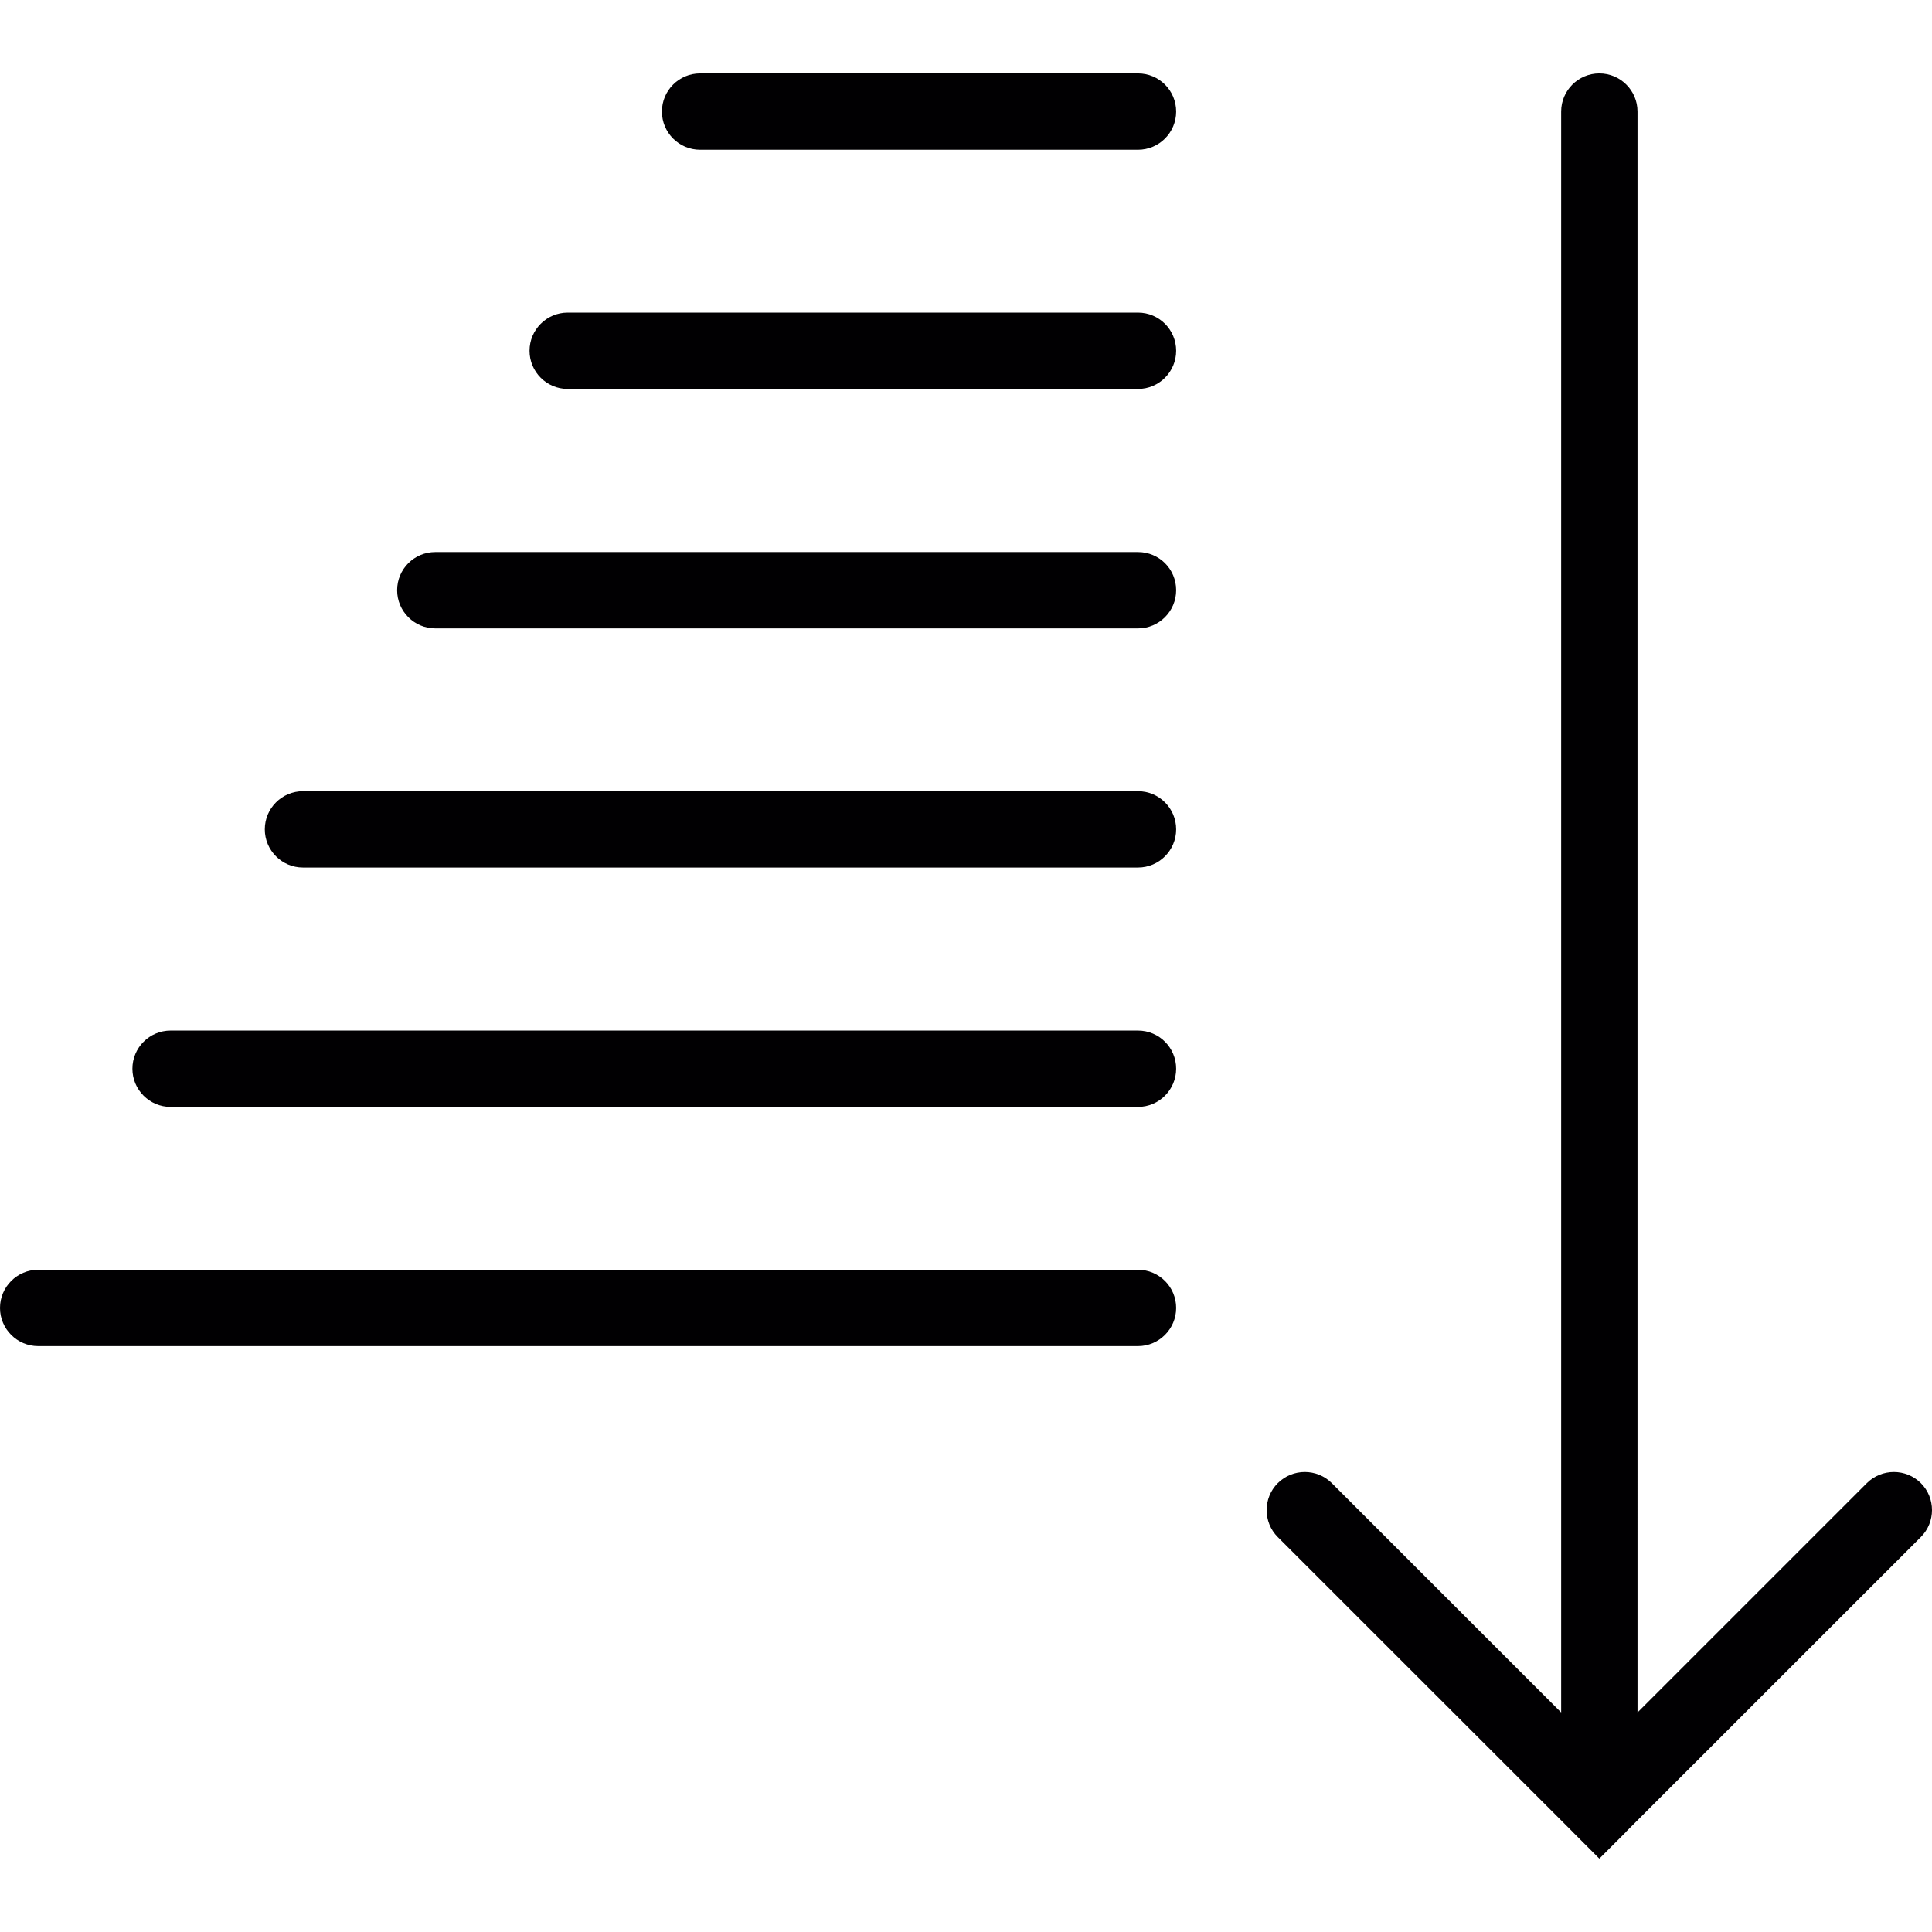
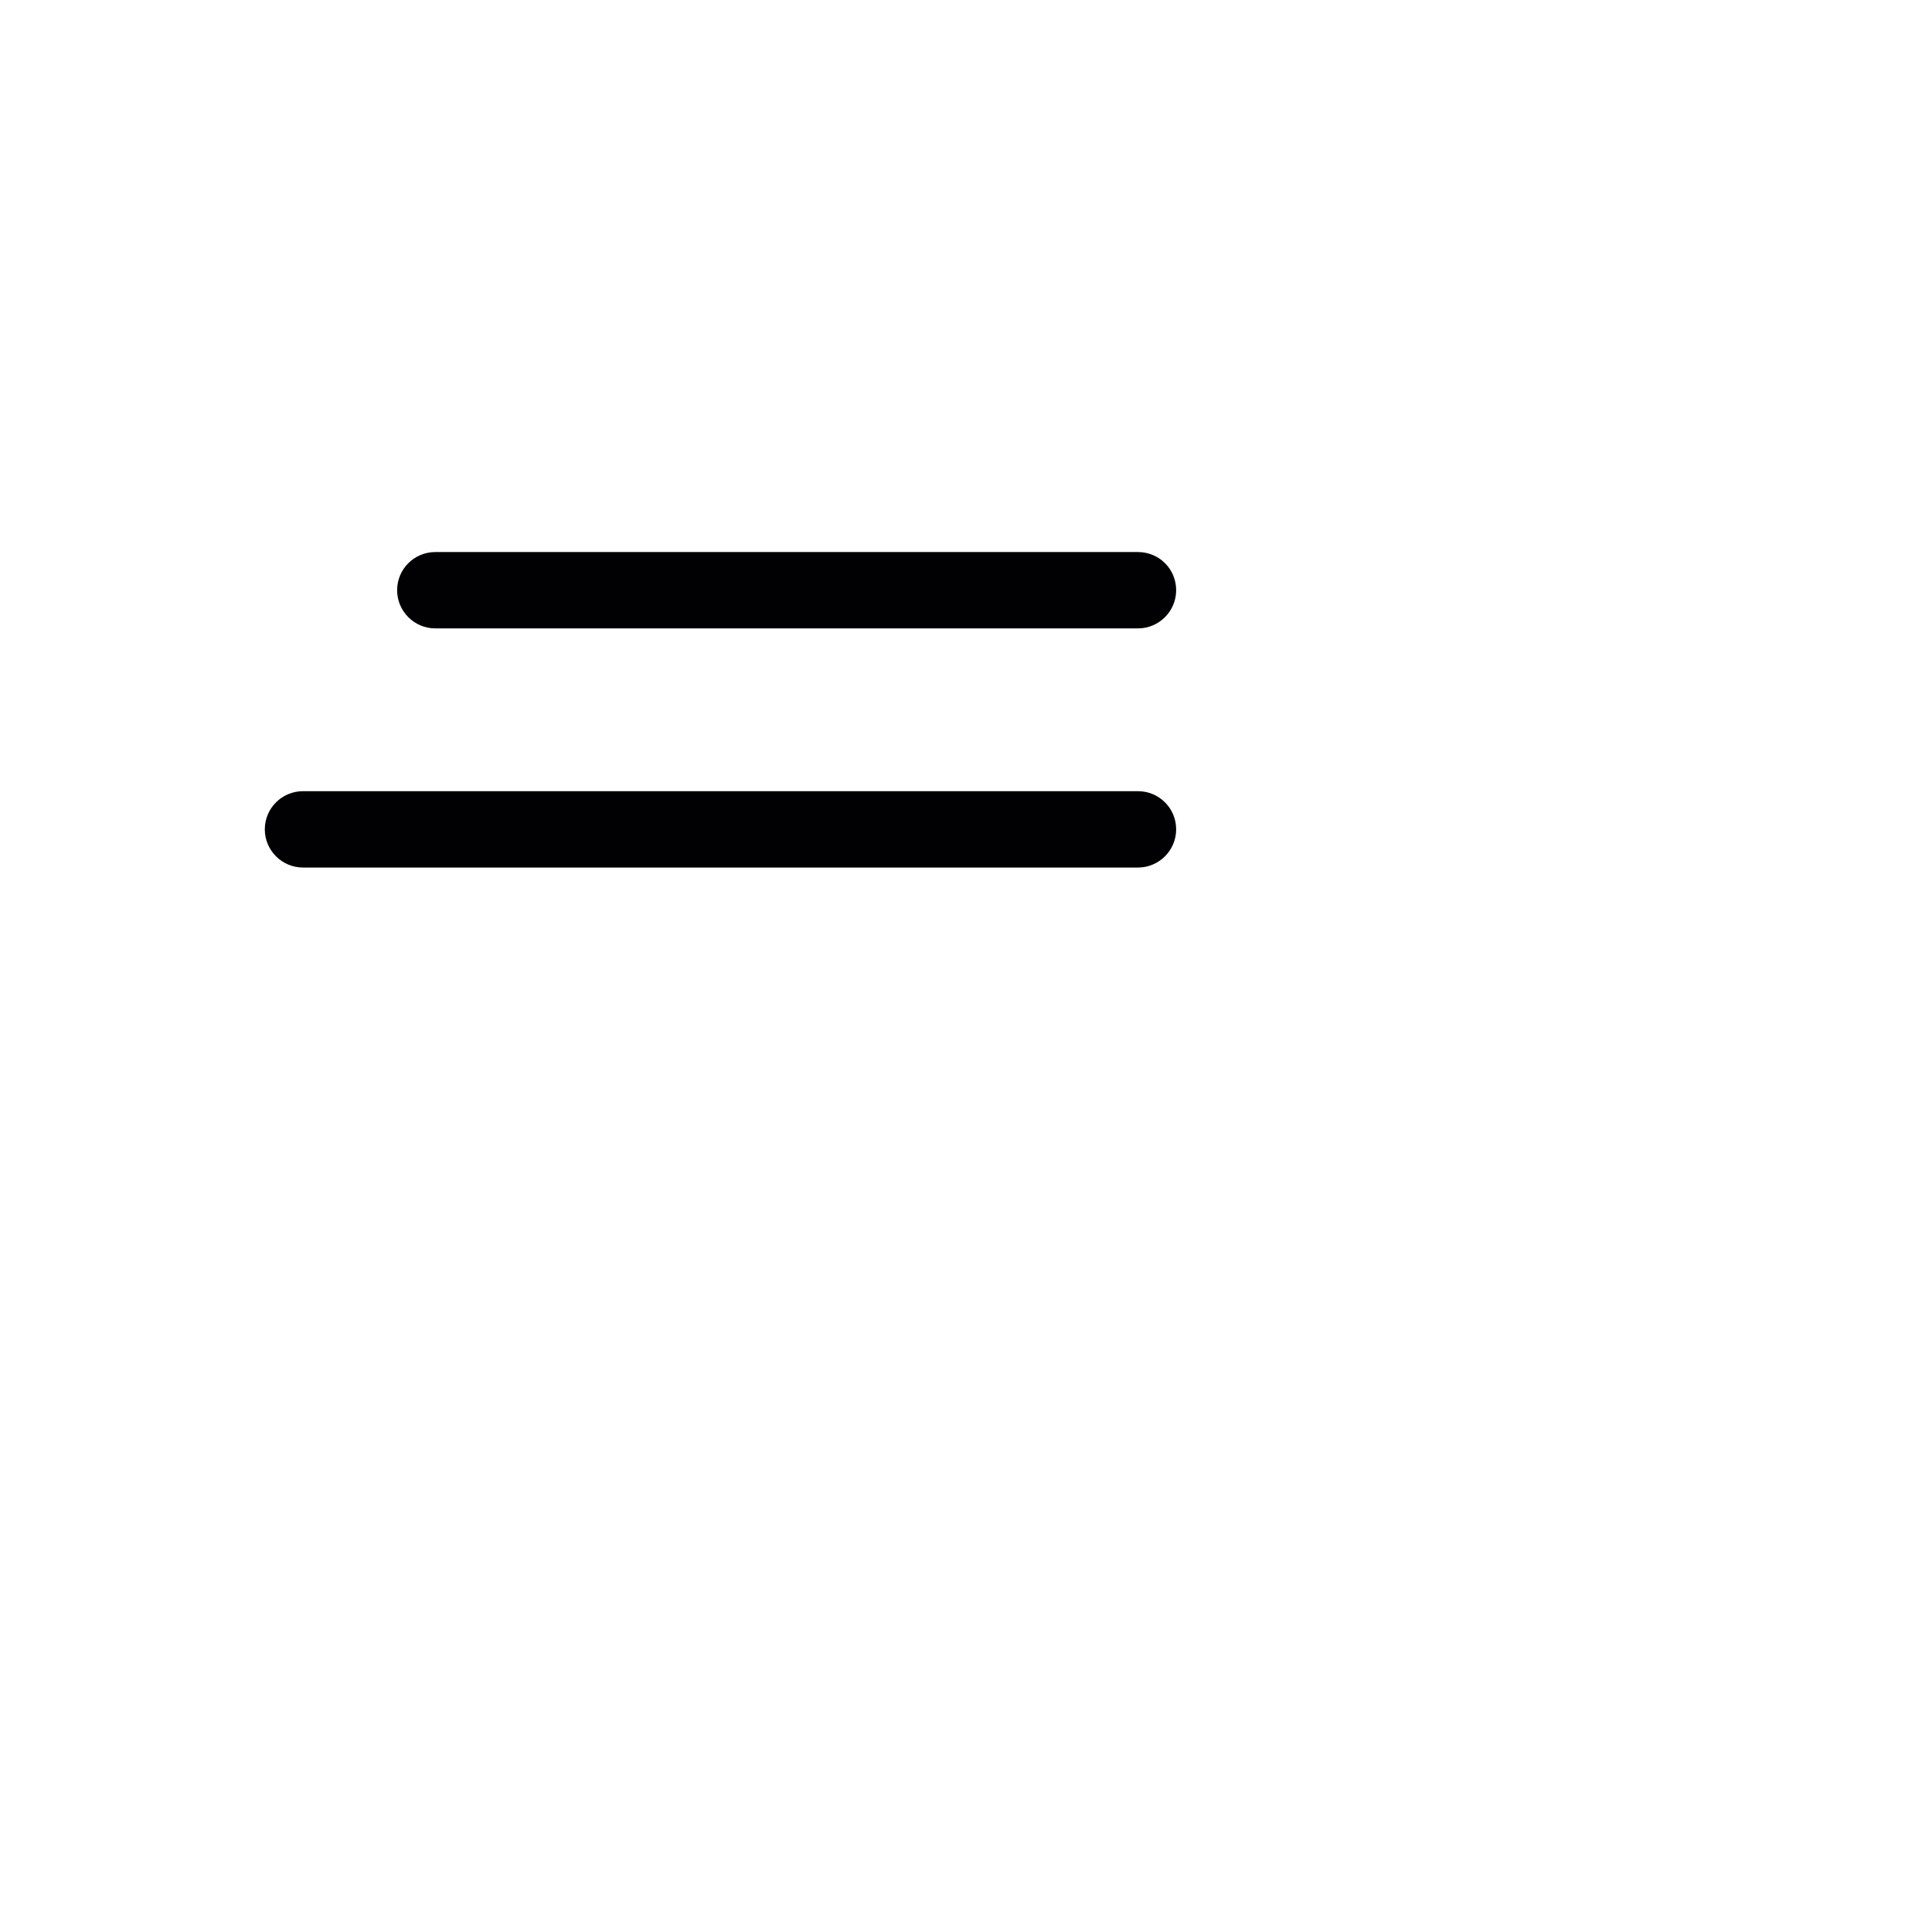
<svg xmlns="http://www.w3.org/2000/svg" height="800px" width="800px" version="1.1" id="Capa_1" viewBox="0 0 150.98 150.98" xml:space="preserve">
  <g>
    <g>
-       <path style="fill:#010002;" d="M88.93,99.229H2.983c-1.647,0-2.983,1.343-2.983,2.983c0,1.641,1.337,2.983,2.983,2.983H88.93    c1.647,0,2.983-1.343,2.983-2.983C91.914,100.572,90.583,99.229,88.93,99.229z" />
-       <path style="fill:#010002;" d="M88.93,80.535h-75.6c-1.647,0-2.983,1.337-2.983,2.983c0,1.641,1.337,2.983,2.983,2.983h75.6    c1.647,0,2.983-1.343,2.983-2.983C91.914,81.872,90.583,80.535,88.93,80.535z" />
      <path style="fill:#010002;" d="M88.93,61.829H23.677c-1.647,0-2.983,1.337-2.983,2.983c0,1.641,1.337,2.983,2.983,2.983H88.93    c1.647,0,2.983-1.343,2.983-2.983C91.914,63.166,90.583,61.829,88.93,61.829z" />
      <path style="fill:#010002;" d="M88.93,43.141H34.017c-1.647,0-2.983,1.331-2.983,2.983c0,1.641,1.337,2.983,2.983,2.983H88.93    c1.647,0,2.983-1.343,2.983-2.983C91.914,44.465,90.583,43.141,88.93,43.141z" />
-       <path style="fill:#010002;" d="M88.93,24.429H44.364c-1.647,0-2.983,1.337-2.983,2.983s1.337,2.983,2.983,2.983H88.93    c1.647,0,2.983-1.337,2.983-2.983S90.583,24.429,88.93,24.429z" />
-       <path style="fill:#010002;" d="M88.93,5.735H54.71c-1.647,0-2.983,1.337-2.983,2.983s1.337,2.983,2.983,2.983h34.22    c1.647,0,2.983-1.337,2.983-2.983S90.583,5.735,88.93,5.735z" />
-       <path style="fill:#010002;" d="M150.109,115.901c-1.164-1.158-3.055-1.158-4.219,0l-17.924,17.924V8.718    c0-1.647-1.337-2.983-2.983-2.983s-2.983,1.337-2.983,2.983v125.107l-17.924-17.924c-1.164-1.158-3.055-1.158-4.219,0    c-1.164,1.158-1.164,3.061,0,4.219l23.014,23.008c0,0,0,0,0.006,0.012l2.106,2.106l2.106-2.106c0-0.012,0-0.012,0-0.012    l23.014-23.008C151.272,118.962,151.272,117.058,150.109,115.901z" />
    </g>
  </g>
</svg>